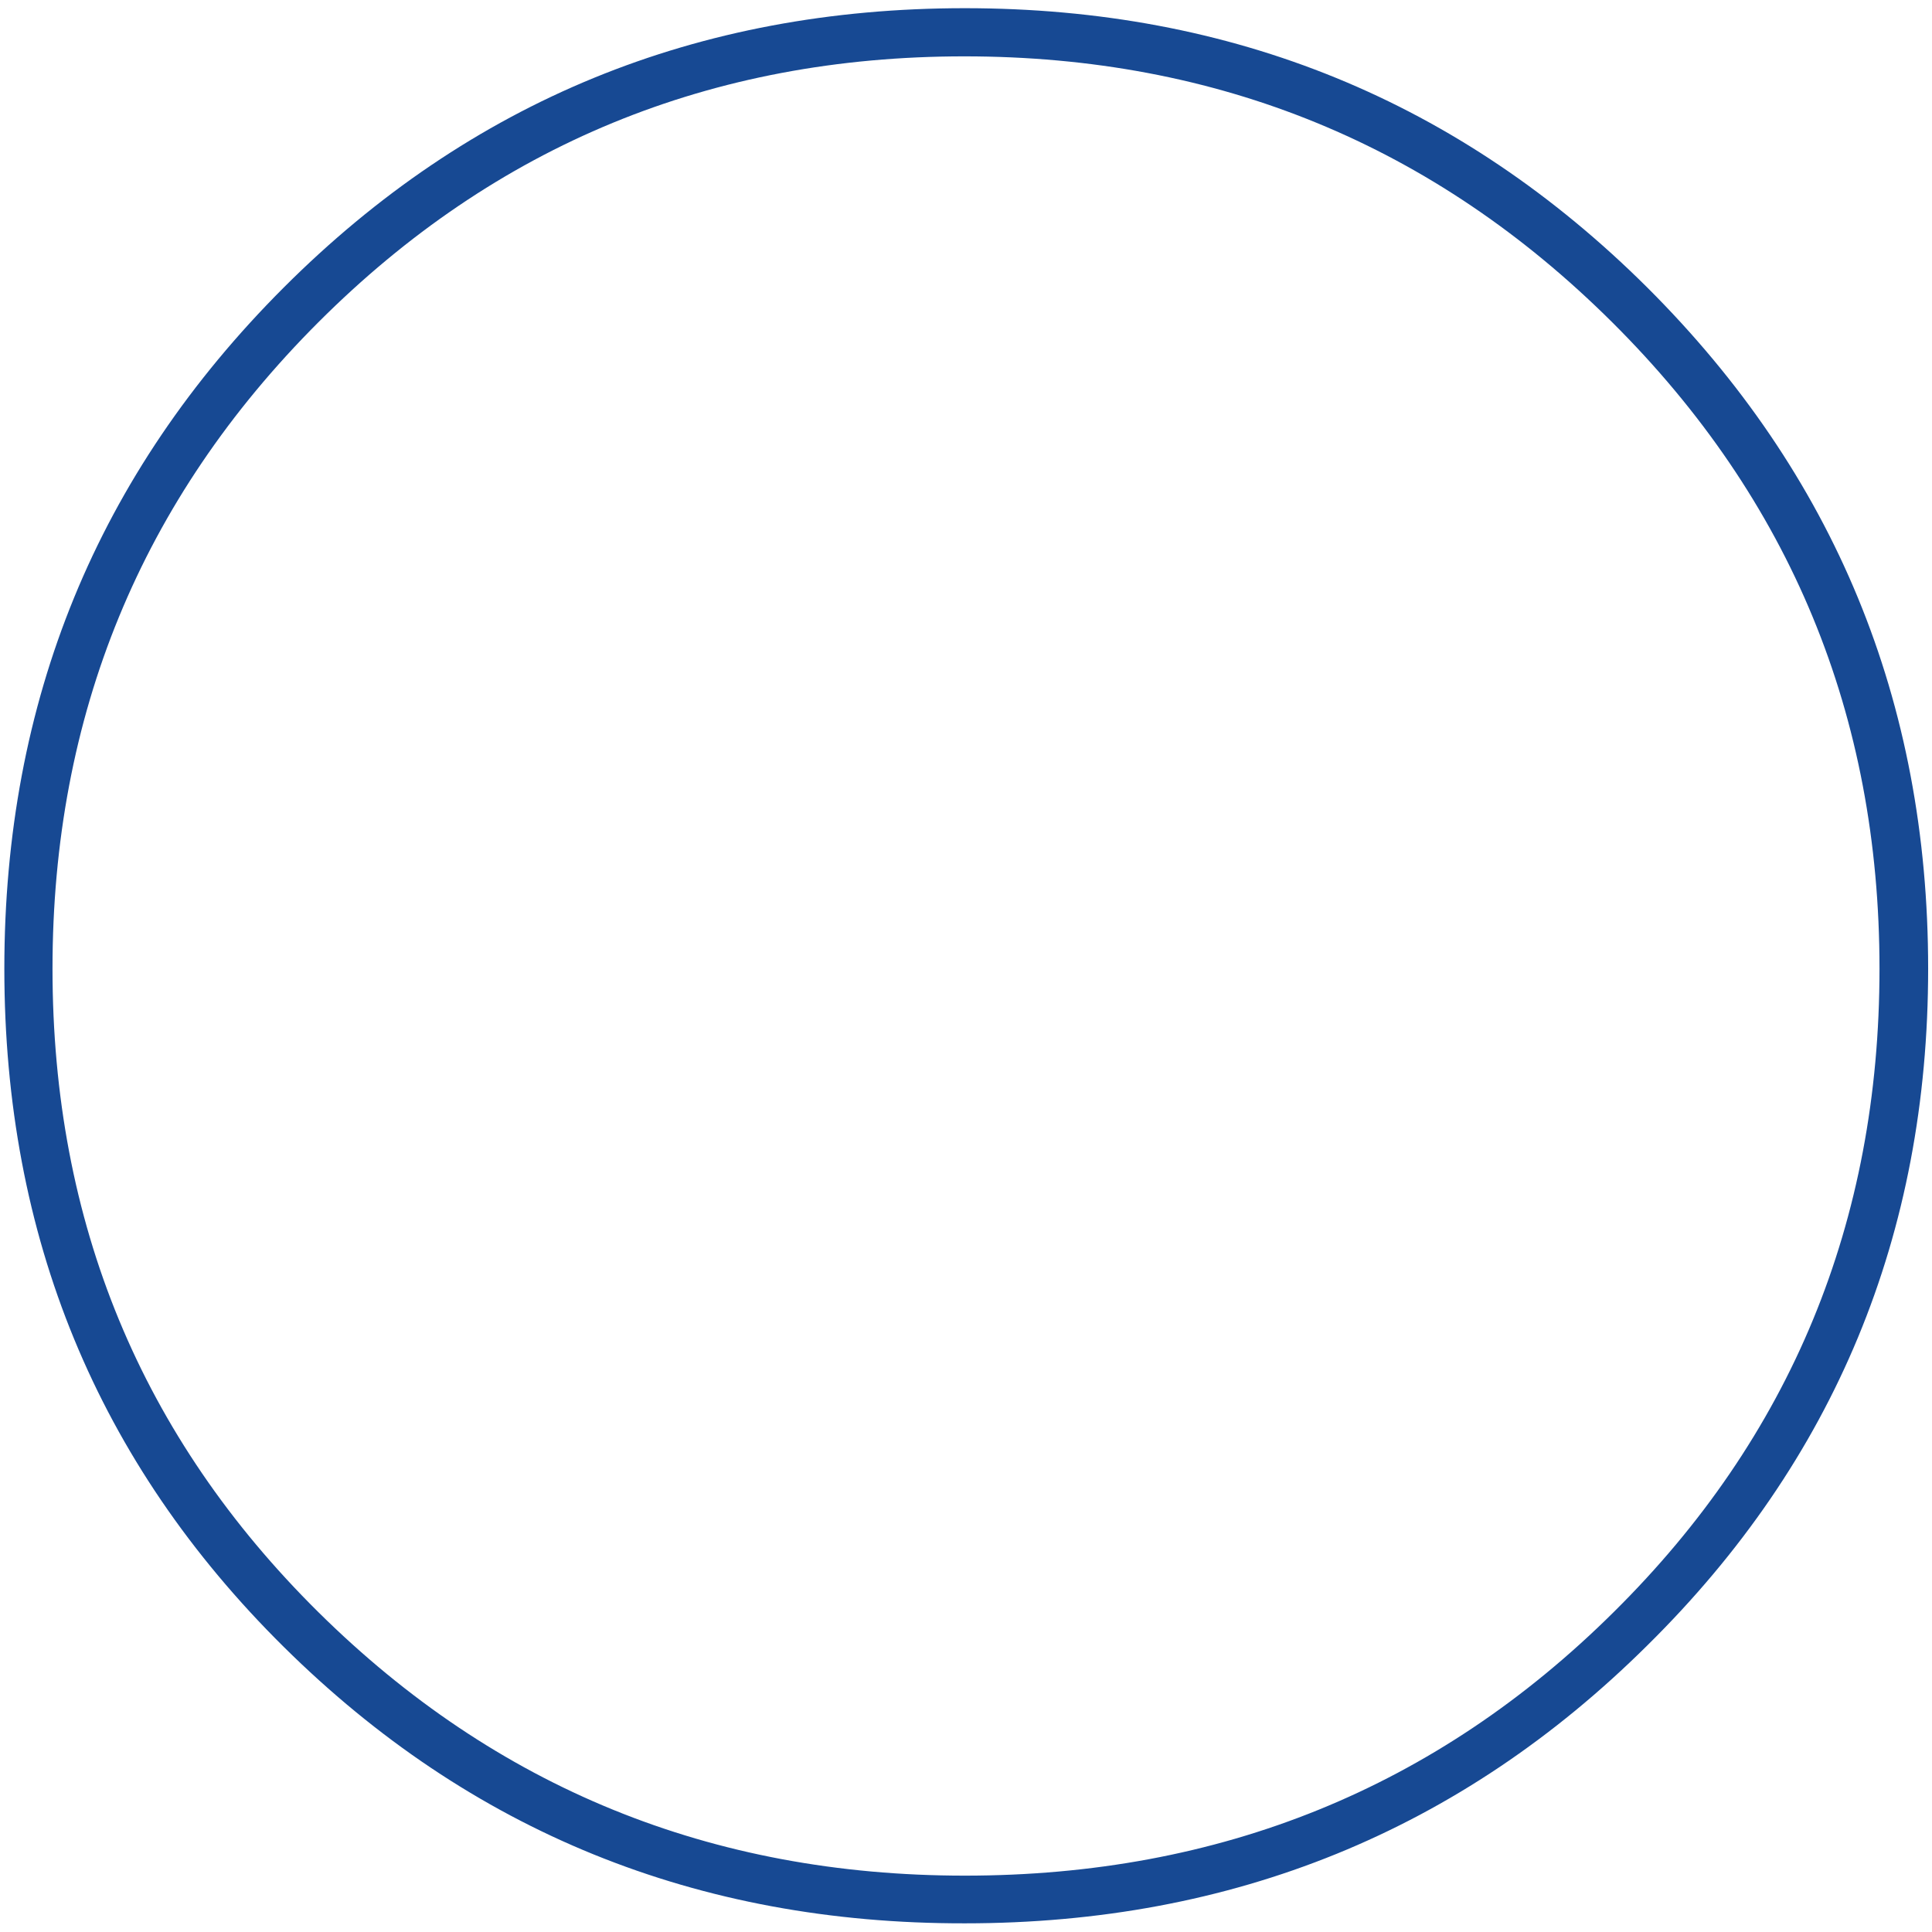
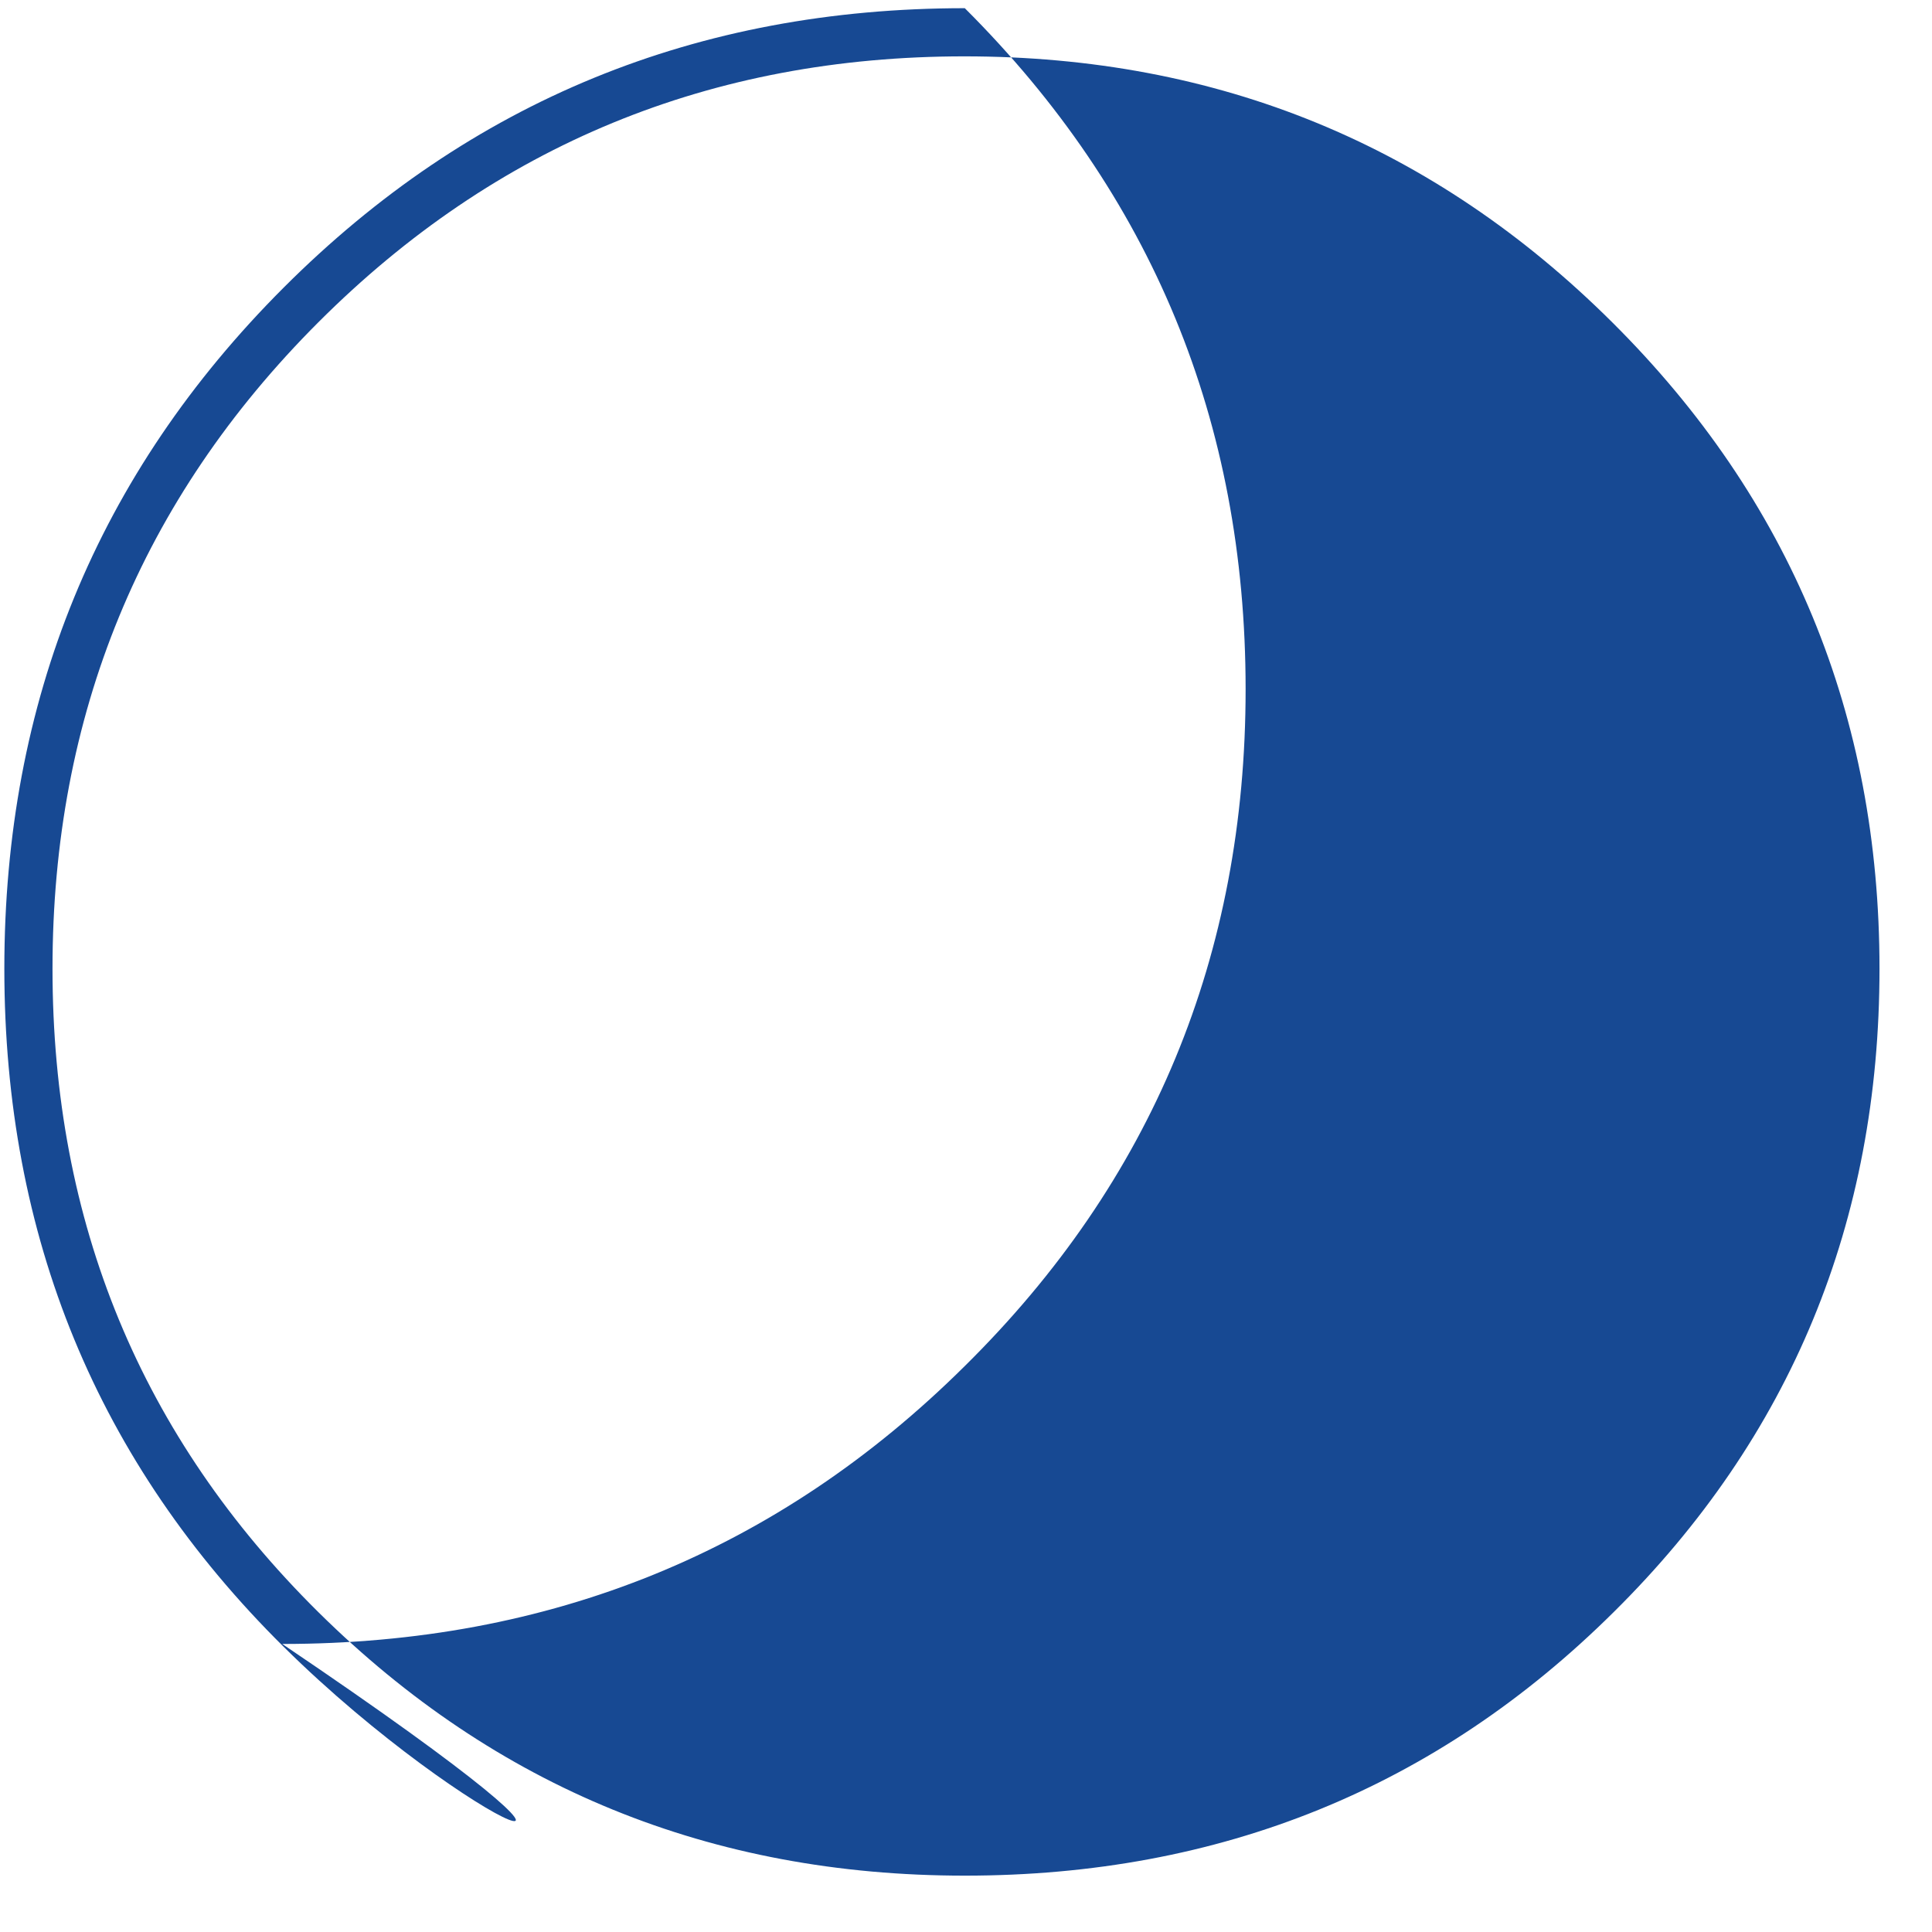
<svg xmlns="http://www.w3.org/2000/svg" version="1.1" id="Layer_1" x="0px" y="0px" viewBox="0 0 401.1 401.1" style="enable-background:new 0 0 401.1 401.1;" xml:space="preserve">
  <style type="text/css">
	.st0{fill:#174993;}
</style>
-   <path class="st0" d="M58.9,341.9c-38.7-38.3-58-85.2-58-140.8c0-55.6,19.3-102.7,58-141.4c38.7-38.7,85.8-58,141.4-58  c55.6,0,102.8,19.3,141.7,58c38.8,38.7,58.3,85.8,58.3,141.4c0,55.2-19.4,102.1-58.3,140.5c-38.8,38.5-86.1,57.7-141.7,57.7  C144.7,399.4,97.6,380.2,58.9,341.9z M66.1,66.9c-36.8,36.8-55.2,81.6-55.2,134.2c0,52.7,18.4,97.2,55.2,133.6  c36.8,36.4,81.5,54.7,134.2,54.7c53,0,97.9-18.2,134.7-54.7c36.8-36.4,55.2-81,55.2-133.6c0-52.6-18.5-97.4-55.5-134.2  c-37-36.8-81.8-55.2-134.5-55.2C147.6,11.7,102.9,30.1,66.1,66.9z" />
+   <path class="st0" d="M58.9,341.9c-38.7-38.3-58-85.2-58-140.8c0-55.6,19.3-102.7,58-141.4c38.7-38.7,85.8-58,141.4-58  c38.8,38.7,58.3,85.8,58.3,141.4c0,55.2-19.4,102.1-58.3,140.5c-38.8,38.5-86.1,57.7-141.7,57.7  C144.7,399.4,97.6,380.2,58.9,341.9z M66.1,66.9c-36.8,36.8-55.2,81.6-55.2,134.2c0,52.7,18.4,97.2,55.2,133.6  c36.8,36.4,81.5,54.7,134.2,54.7c53,0,97.9-18.2,134.7-54.7c36.8-36.4,55.2-81,55.2-133.6c0-52.6-18.5-97.4-55.5-134.2  c-37-36.8-81.8-55.2-134.5-55.2C147.6,11.7,102.9,30.1,66.1,66.9z" />
</svg>